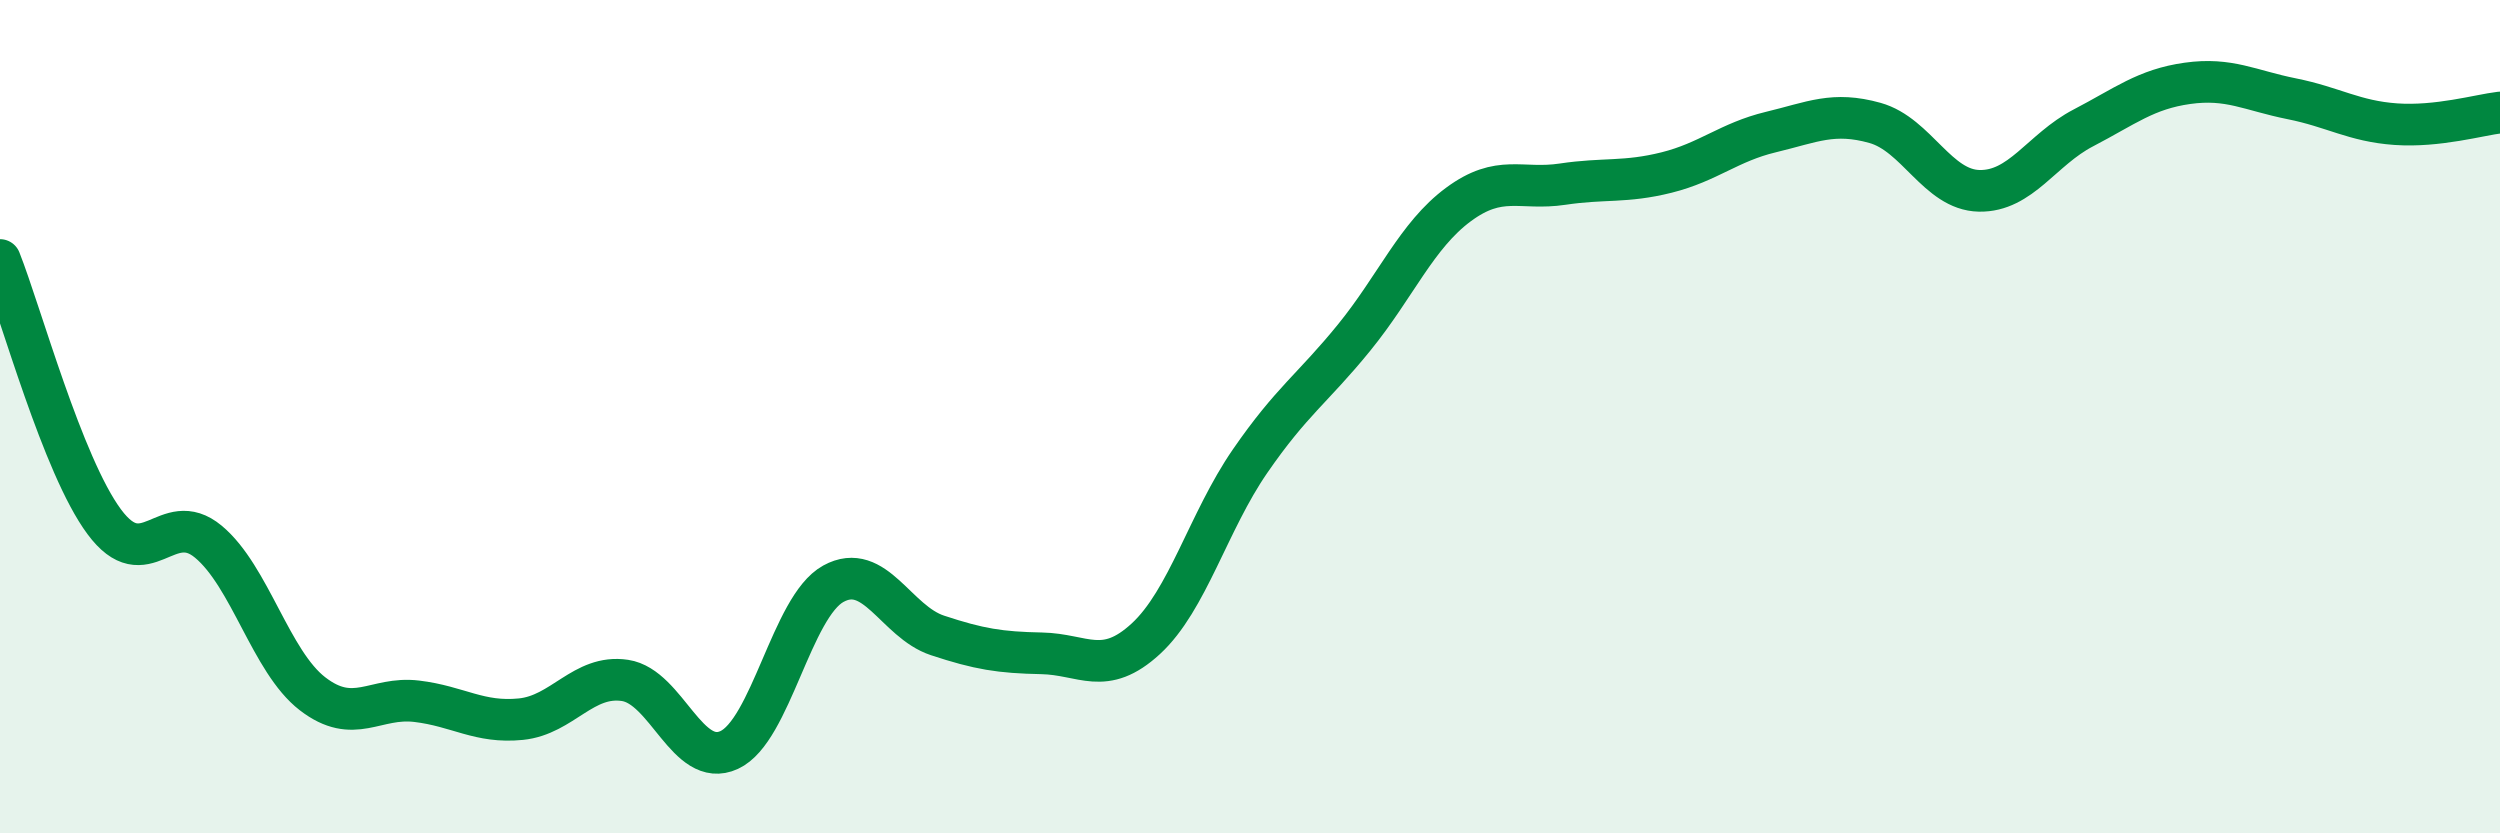
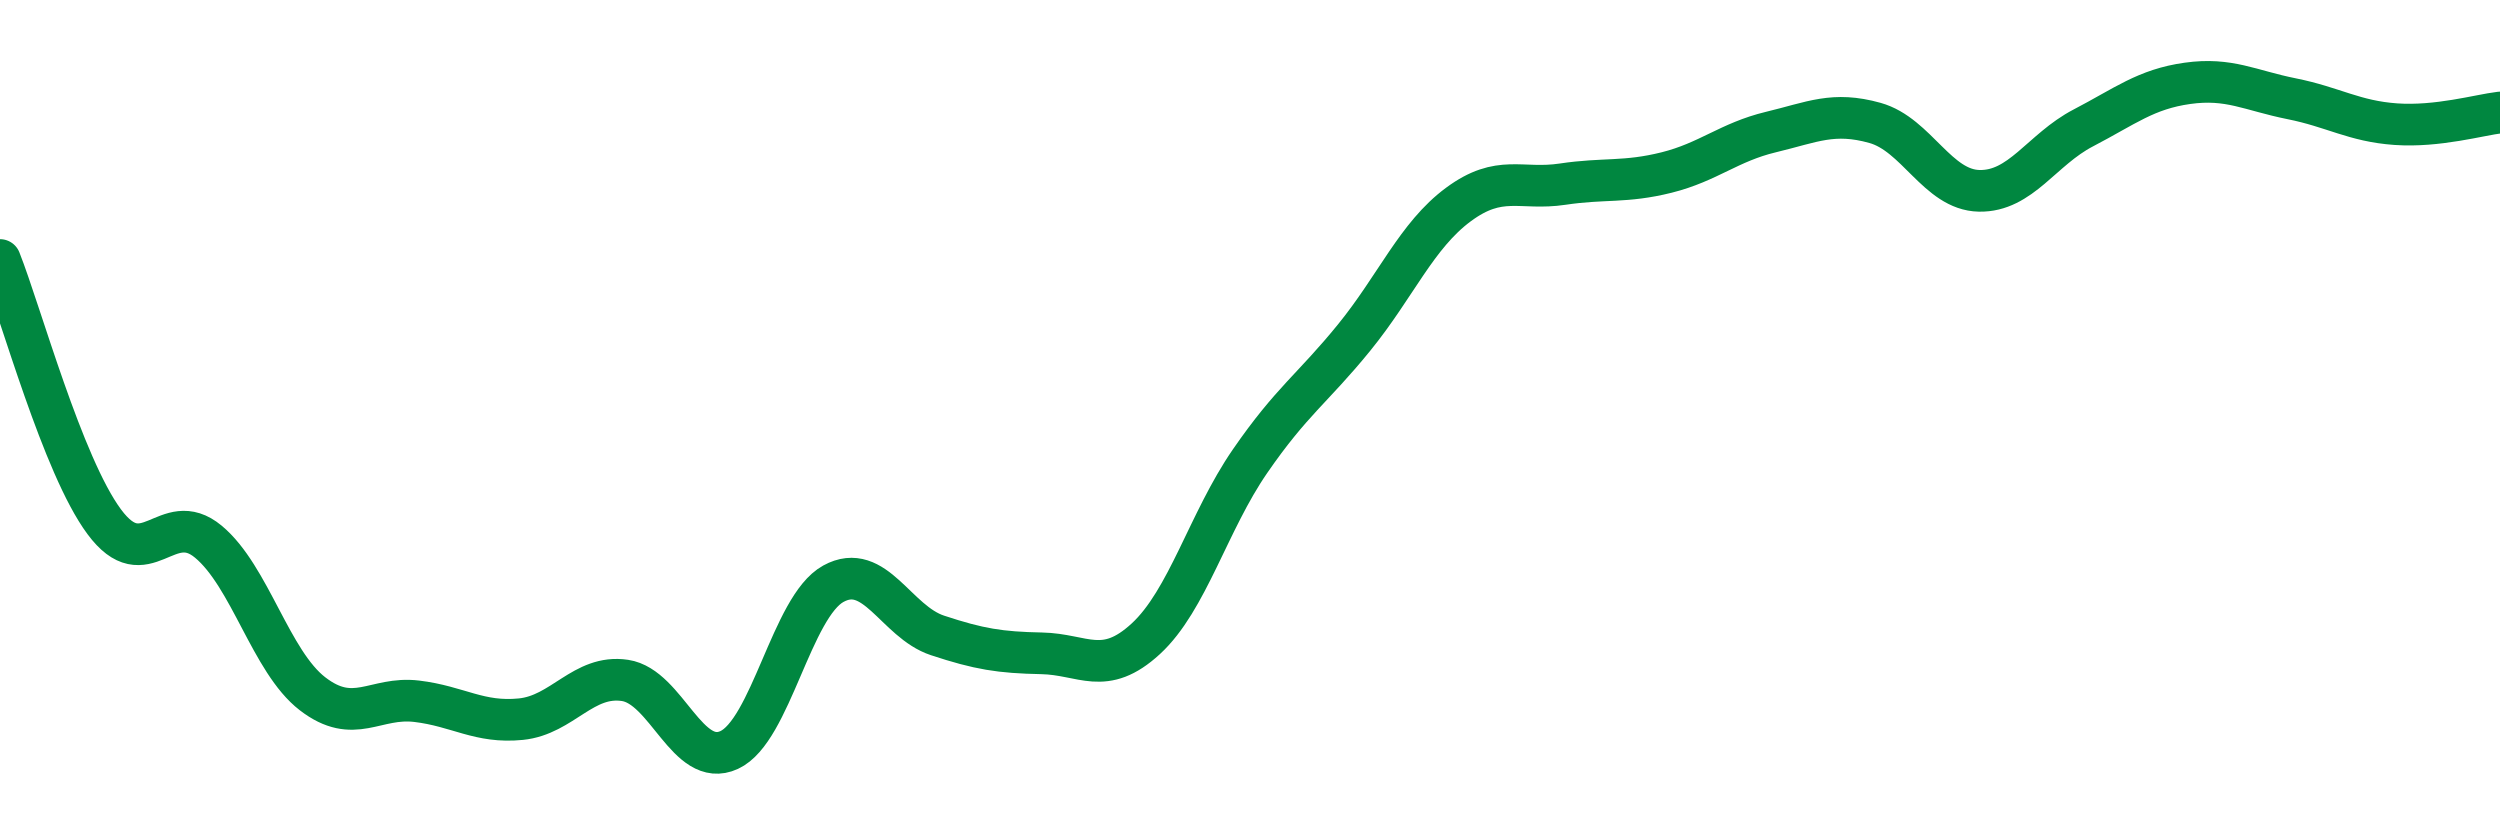
<svg xmlns="http://www.w3.org/2000/svg" width="60" height="20" viewBox="0 0 60 20">
-   <path d="M 0,6.24 C 0.5,7.5 1.5,11.17 2.5,12.52 C 3.5,13.87 4,12.17 5,13 C 6,13.83 6.5,15.88 7.5,16.65 C 8.5,17.42 9,16.71 10,16.83 C 11,16.95 11.5,17.36 12.5,17.26 C 13.5,17.16 14,16.18 15,16.33 C 16,16.48 16.5,18.46 17.5,18 C 18.5,17.54 19,14.56 20,14.01 C 21,13.46 21.5,14.92 22.5,15.25 C 23.5,15.58 24,15.66 25,15.68 C 26,15.7 26.5,16.25 27.5,15.33 C 28.5,14.41 29,12.52 30,11.07 C 31,9.62 31.5,9.33 32.5,8.1 C 33.5,6.87 34,5.65 35,4.91 C 36,4.17 36.5,4.57 37.5,4.42 C 38.5,4.27 39,4.39 40,4.14 C 41,3.89 41.5,3.41 42.5,3.17 C 43.5,2.93 44,2.67 45,2.95 C 46,3.23 46.5,4.56 47.5,4.58 C 48.5,4.6 49,3.59 50,3.07 C 51,2.55 51.5,2.14 52.5,2 C 53.5,1.86 54,2.17 55,2.37 C 56,2.57 56.5,2.91 57.5,2.98 C 58.5,3.05 59.5,2.76 60,2.7L60 20L0 20Z" fill="#008740" opacity="0.1" stroke-linecap="round" stroke-linejoin="round" />
  <path d="M 0,6.24 C 0.5,7.5 1.5,11.17 2.5,12.52 C 3.5,13.87 4,12.17 5,13 C 6,13.83 6.5,15.88 7.5,16.65 C 8.5,17.42 9,16.71 10,16.83 C 11,16.95 11.5,17.36 12.5,17.26 C 13.5,17.16 14,16.18 15,16.33 C 16,16.48 16.5,18.46 17.5,18 C 18.5,17.54 19,14.56 20,14.01 C 21,13.46 21.5,14.92 22.5,15.25 C 23.5,15.58 24,15.66 25,15.68 C 26,15.7 26.5,16.25 27.5,15.33 C 28.5,14.41 29,12.52 30,11.07 C 31,9.62 31.5,9.33 32.5,8.1 C 33.5,6.87 34,5.65 35,4.91 C 36,4.17 36.5,4.57 37.5,4.42 C 38.5,4.27 39,4.39 40,4.14 C 41,3.89 41.5,3.41 42.5,3.17 C 43.5,2.93 44,2.67 45,2.95 C 46,3.23 46.5,4.56 47.5,4.58 C 48.5,4.6 49,3.59 50,3.07 C 51,2.55 51.5,2.14 52.5,2 C 53.5,1.86 54,2.17 55,2.37 C 56,2.57 56.5,2.91 57.5,2.98 C 58.5,3.05 59.5,2.76 60,2.7" stroke="#008740" stroke-width="1" fill="none" stroke-linecap="round" stroke-linejoin="round" />
</svg>